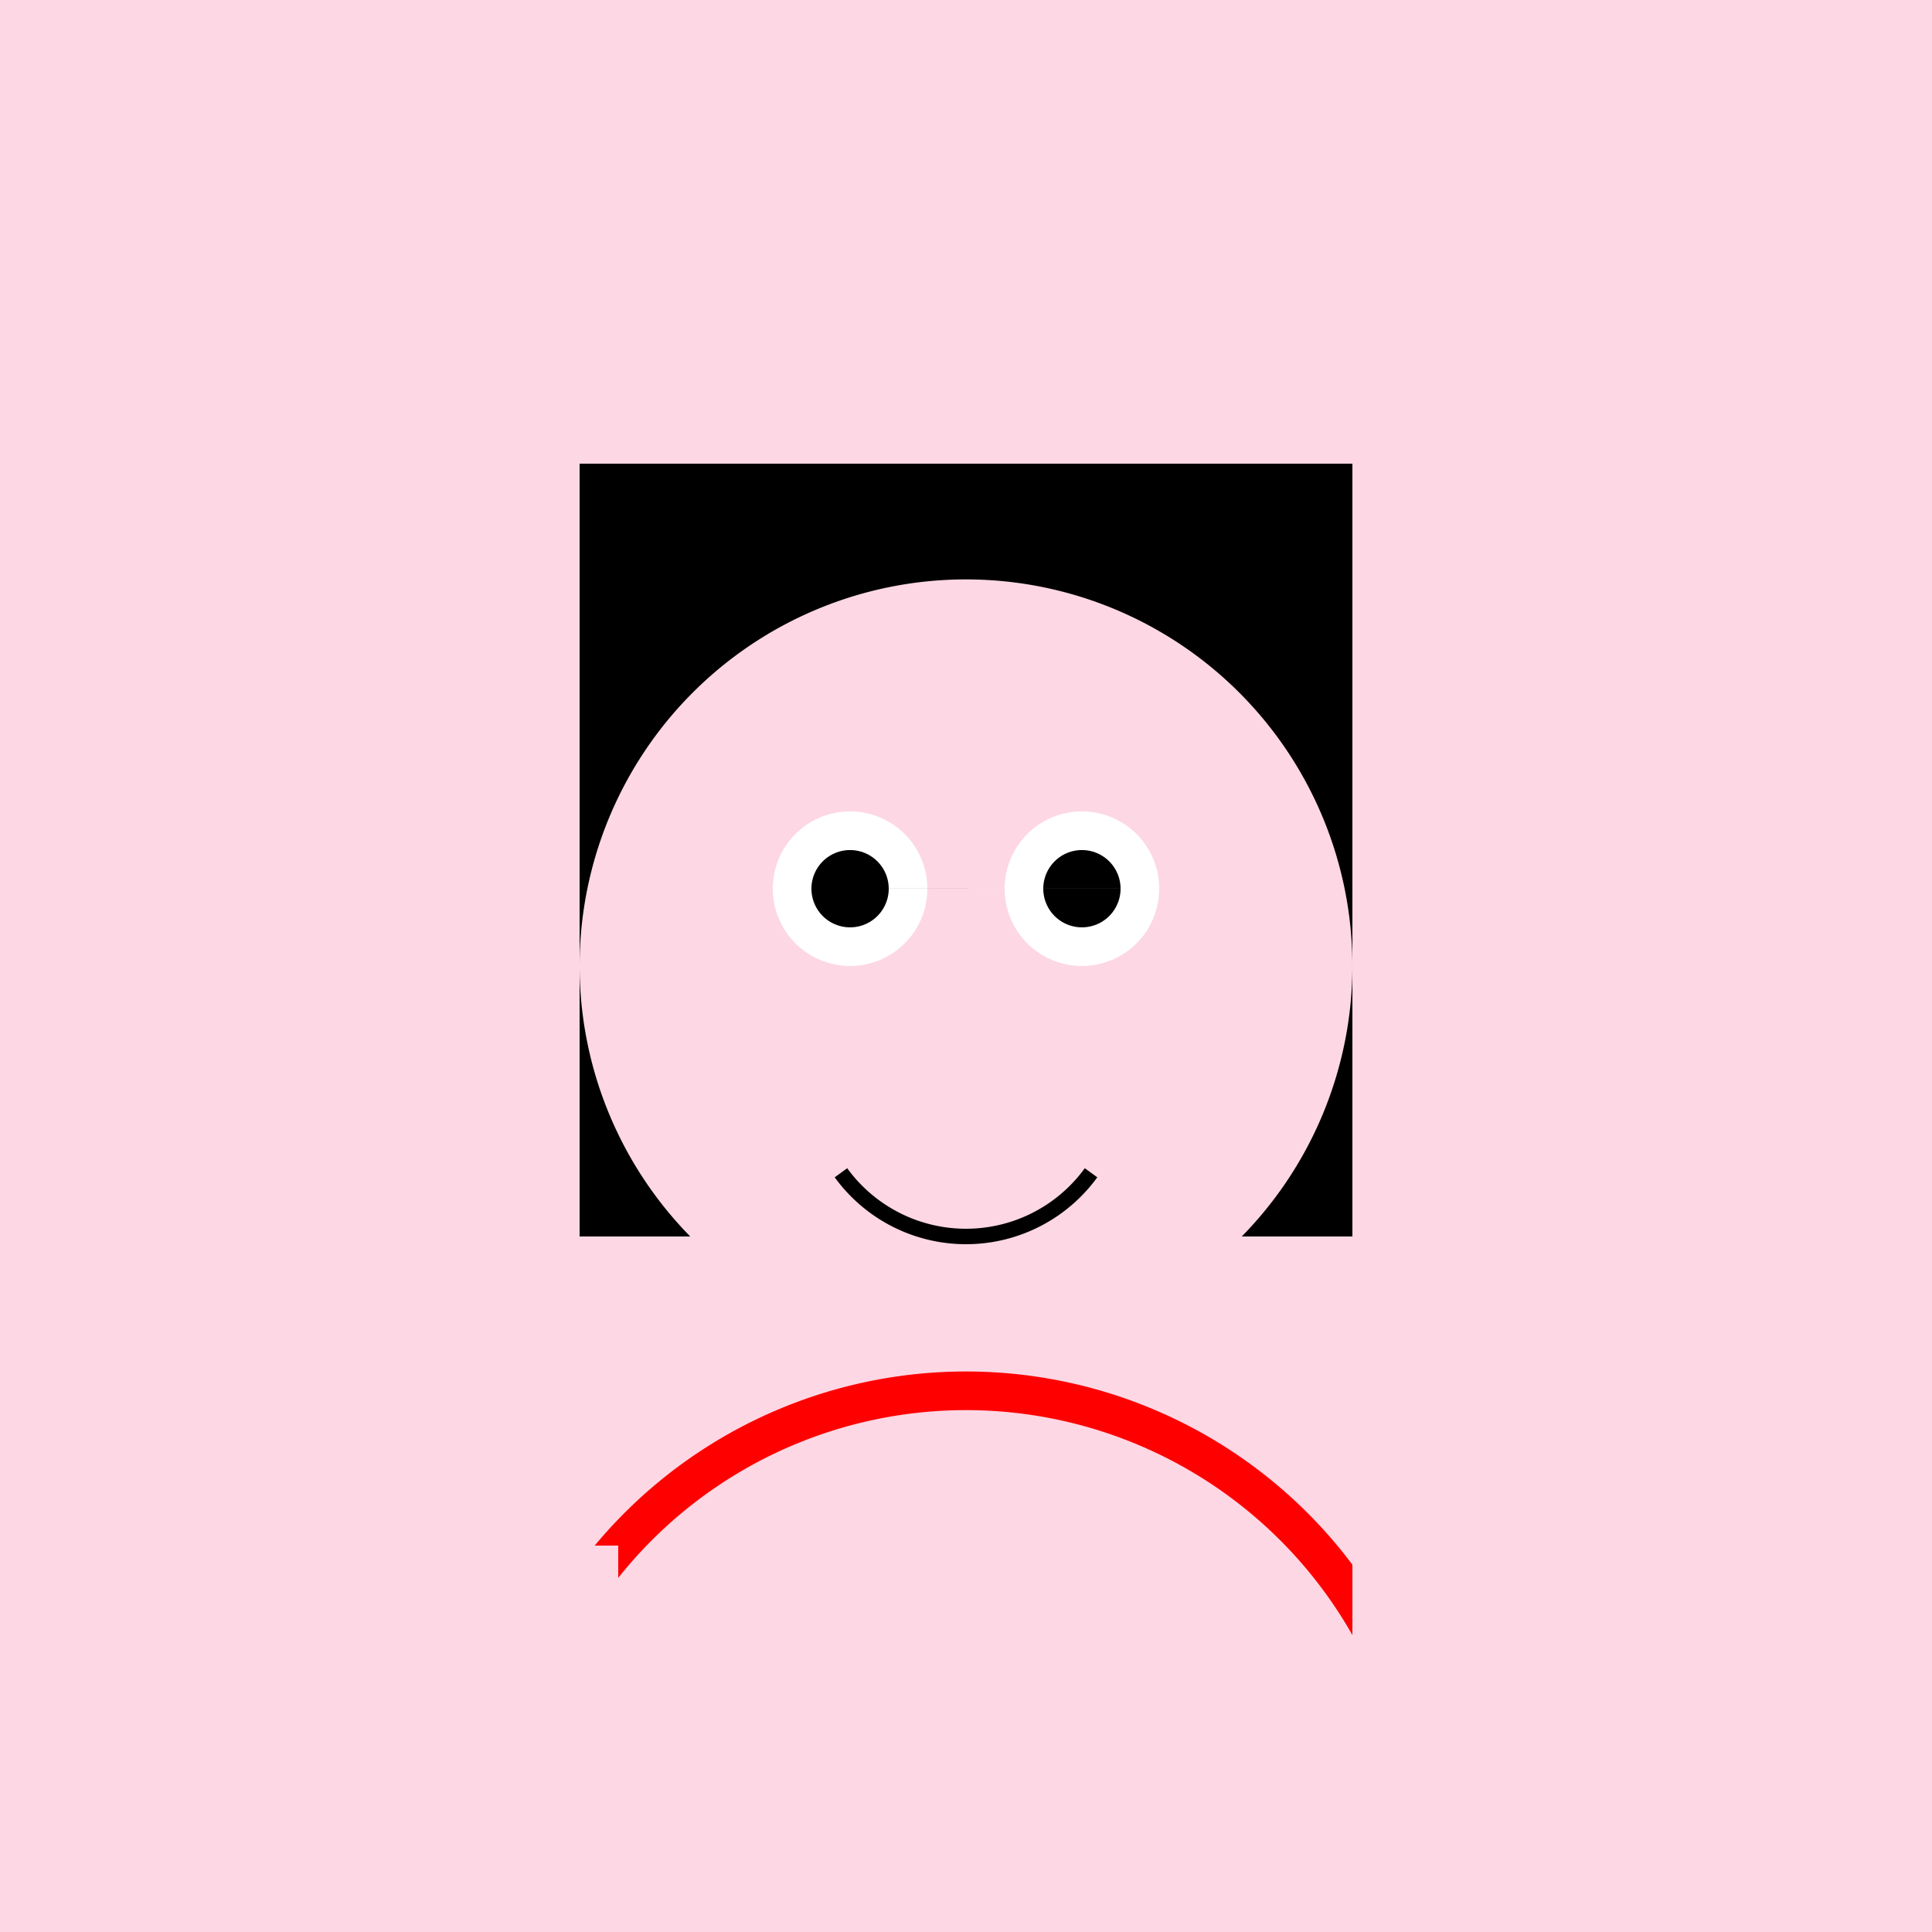
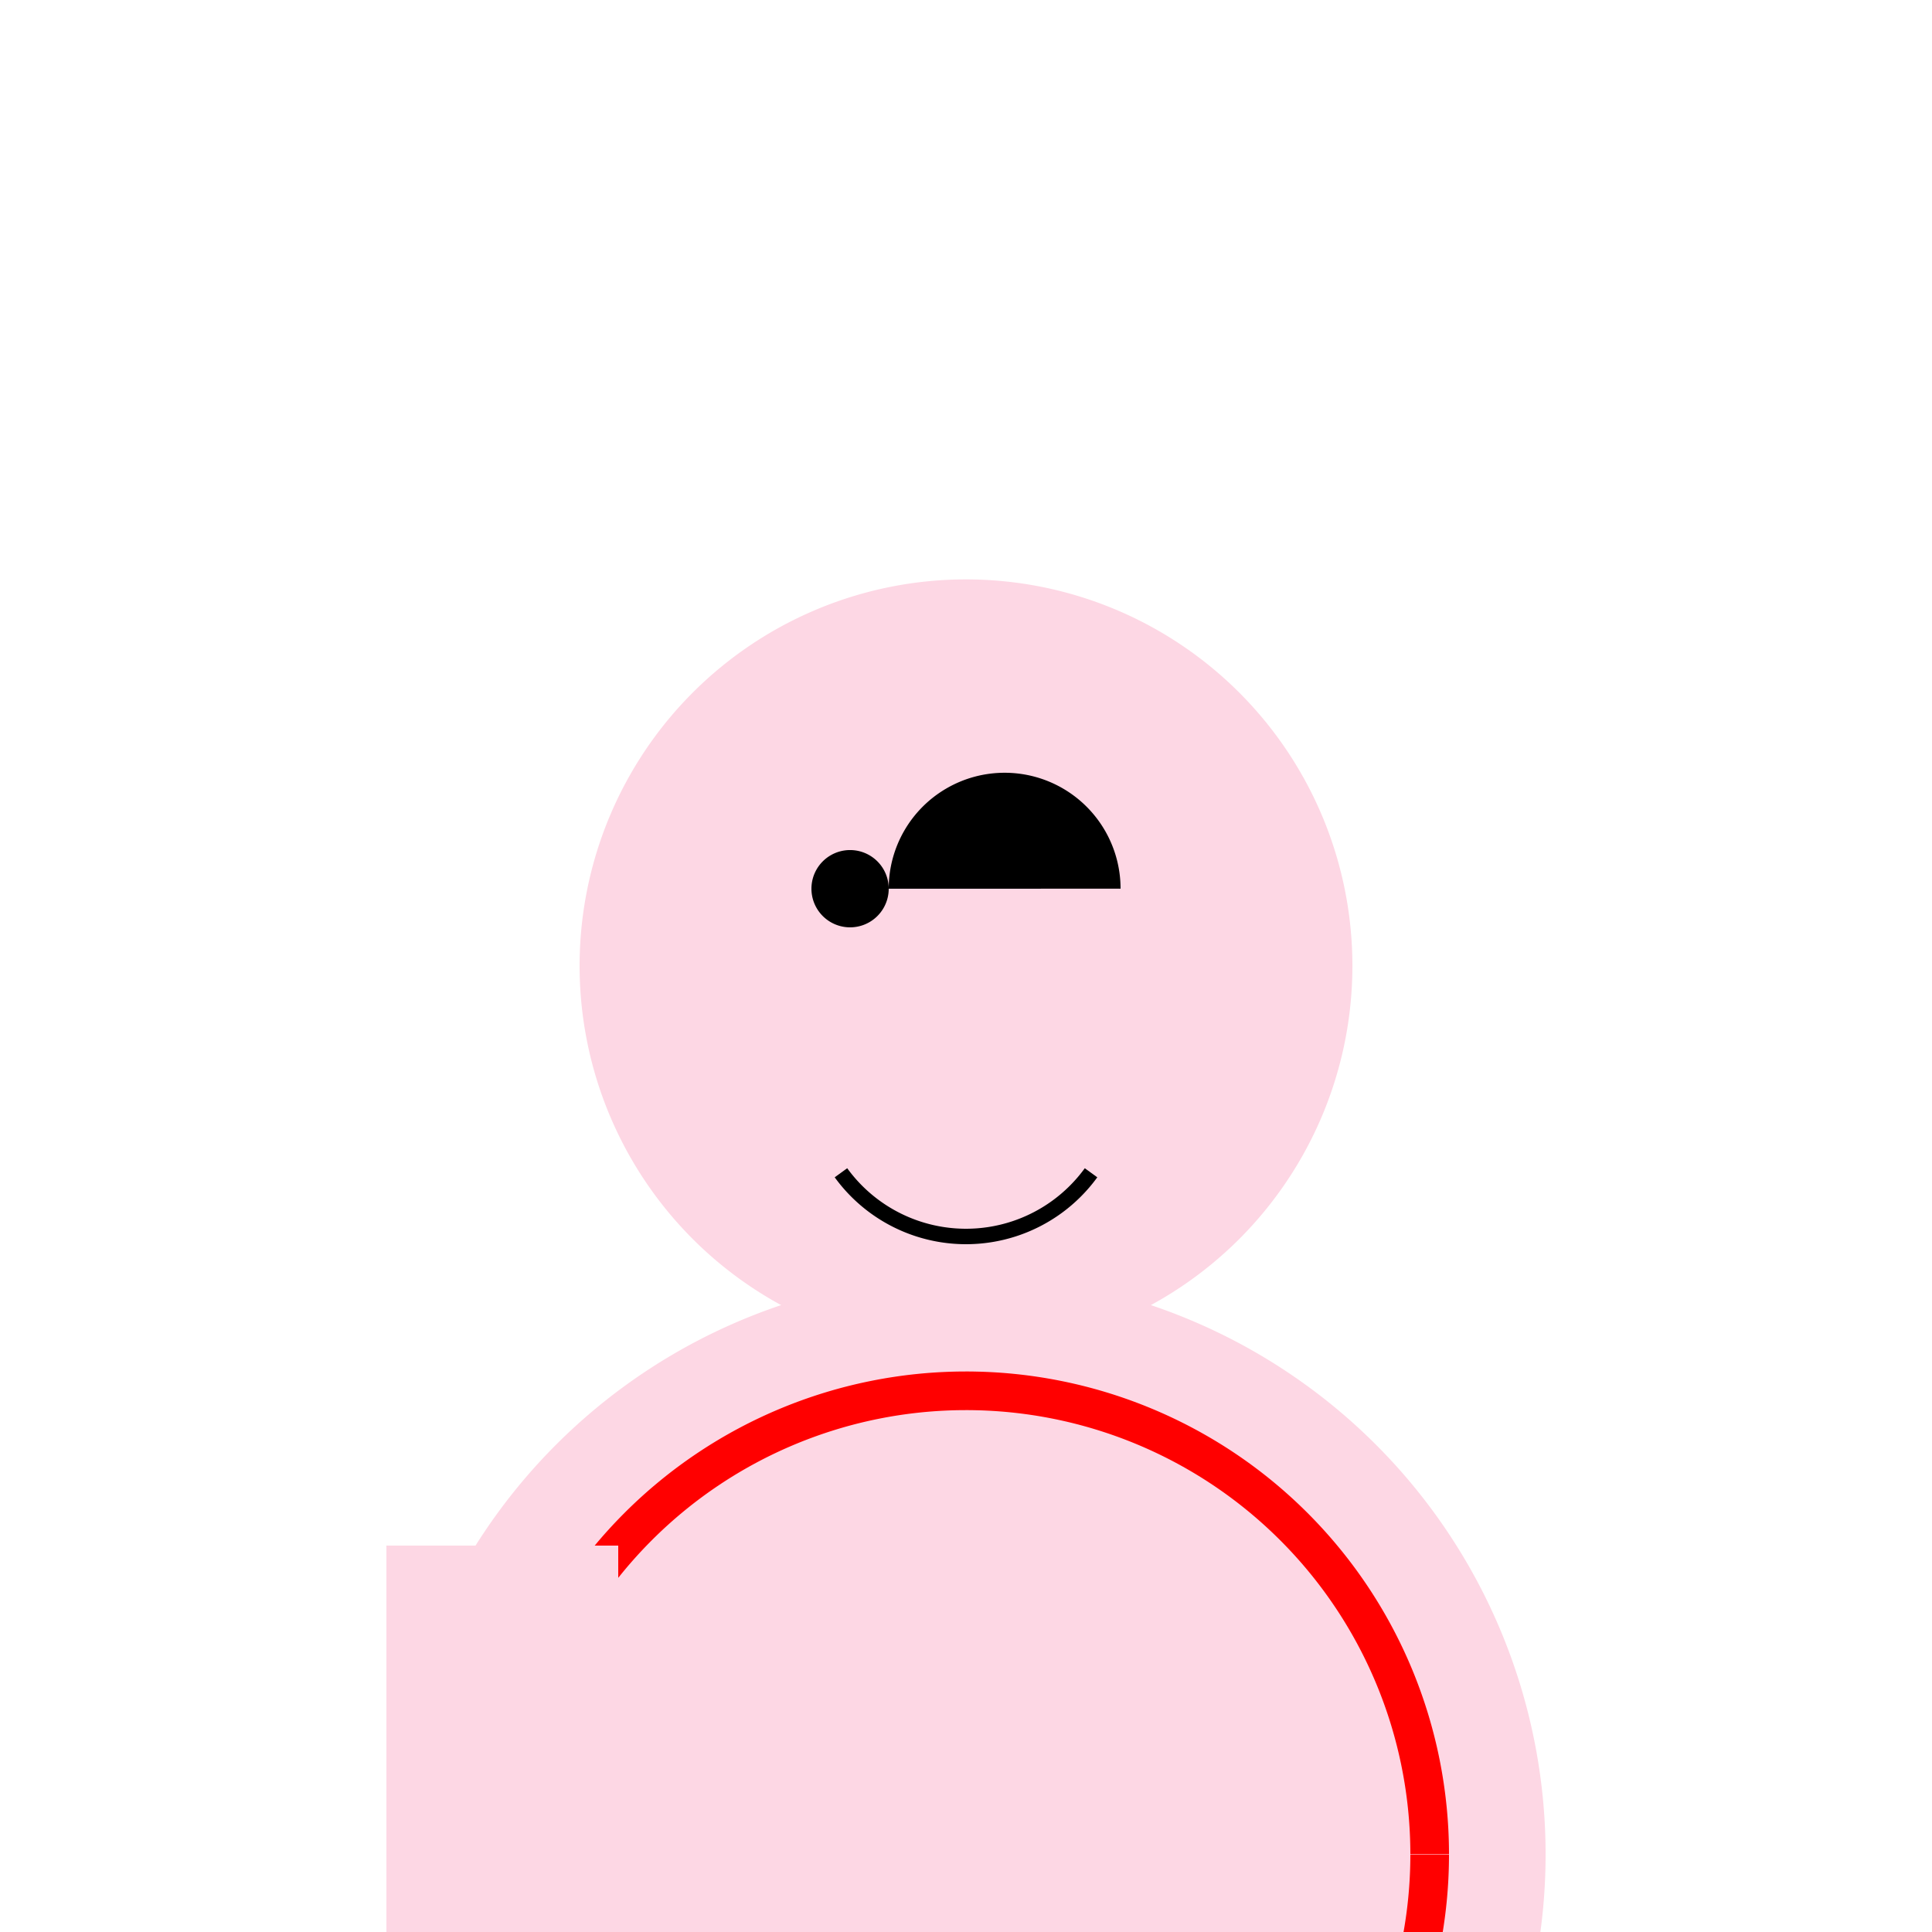
<svg xmlns="http://www.w3.org/2000/svg" width="500" height="500">
  <defs />
  <g>
-     <rect fill="#FDD7E4" stroke="none" x="0" y="0" width="512" height="512" />
-     <rect fill="#000000" stroke="none" x="150" y="120" width="200" height="200" />
    <path fill="#FDD7E4" stroke="none" paint-order="stroke fill markers" d=" M 350 250 A 100 100 0 1 1 350 249.9" />
-     <path fill="#ffffff" stroke="none" paint-order="stroke fill markers" d=" M 240 230 A 20 20 0 1 1 240 229.98 L 300 230 A 20 20 0 1 1 300 229.98" />
-     <path fill="#000000" stroke="none" paint-order="stroke fill markers" d=" M 230 230 A 10 10 0 1 1 230 229.99 L 290 230 A 10 10 0 1 1 290 229.99" />
+     <path fill="#000000" stroke="none" paint-order="stroke fill markers" d=" M 230 230 A 10 10 0 1 1 230 229.99 A 10 10 0 1 1 290 229.99" />
    <path fill="none" stroke="#000000" paint-order="fill stroke markers" d=" M 282.361 303.511 A 40 40 0 0 1 217.639 303.511" stroke-miterlimit="10" stroke-width="4" stroke-dasharray="" />
    <path fill="#FDD7E4" stroke="none" paint-order="stroke fill markers" d=" M 400 480 A 150 150 0 1 1 400 479.85" />
    <path fill="none" stroke="#FF0000" paint-order="fill stroke markers" d=" M 370 480 A 120 120 0 1 1 370 479.88" stroke-miterlimit="10" stroke-width="10" stroke-dasharray="" />
    <rect fill="#FDD7E4" stroke="none" x="100" y="400" width="60" height="200" />
-     <rect fill="#FDD7E4" stroke="none" x="350" y="400" width="60" height="200" />
    <rect fill="#FDD7E4" stroke="none" x="180" y="480" width="40" height="200" />
    <rect fill="#FDD7E4" stroke="none" x="290" y="480" width="40" height="200" />
  </g>
</svg>